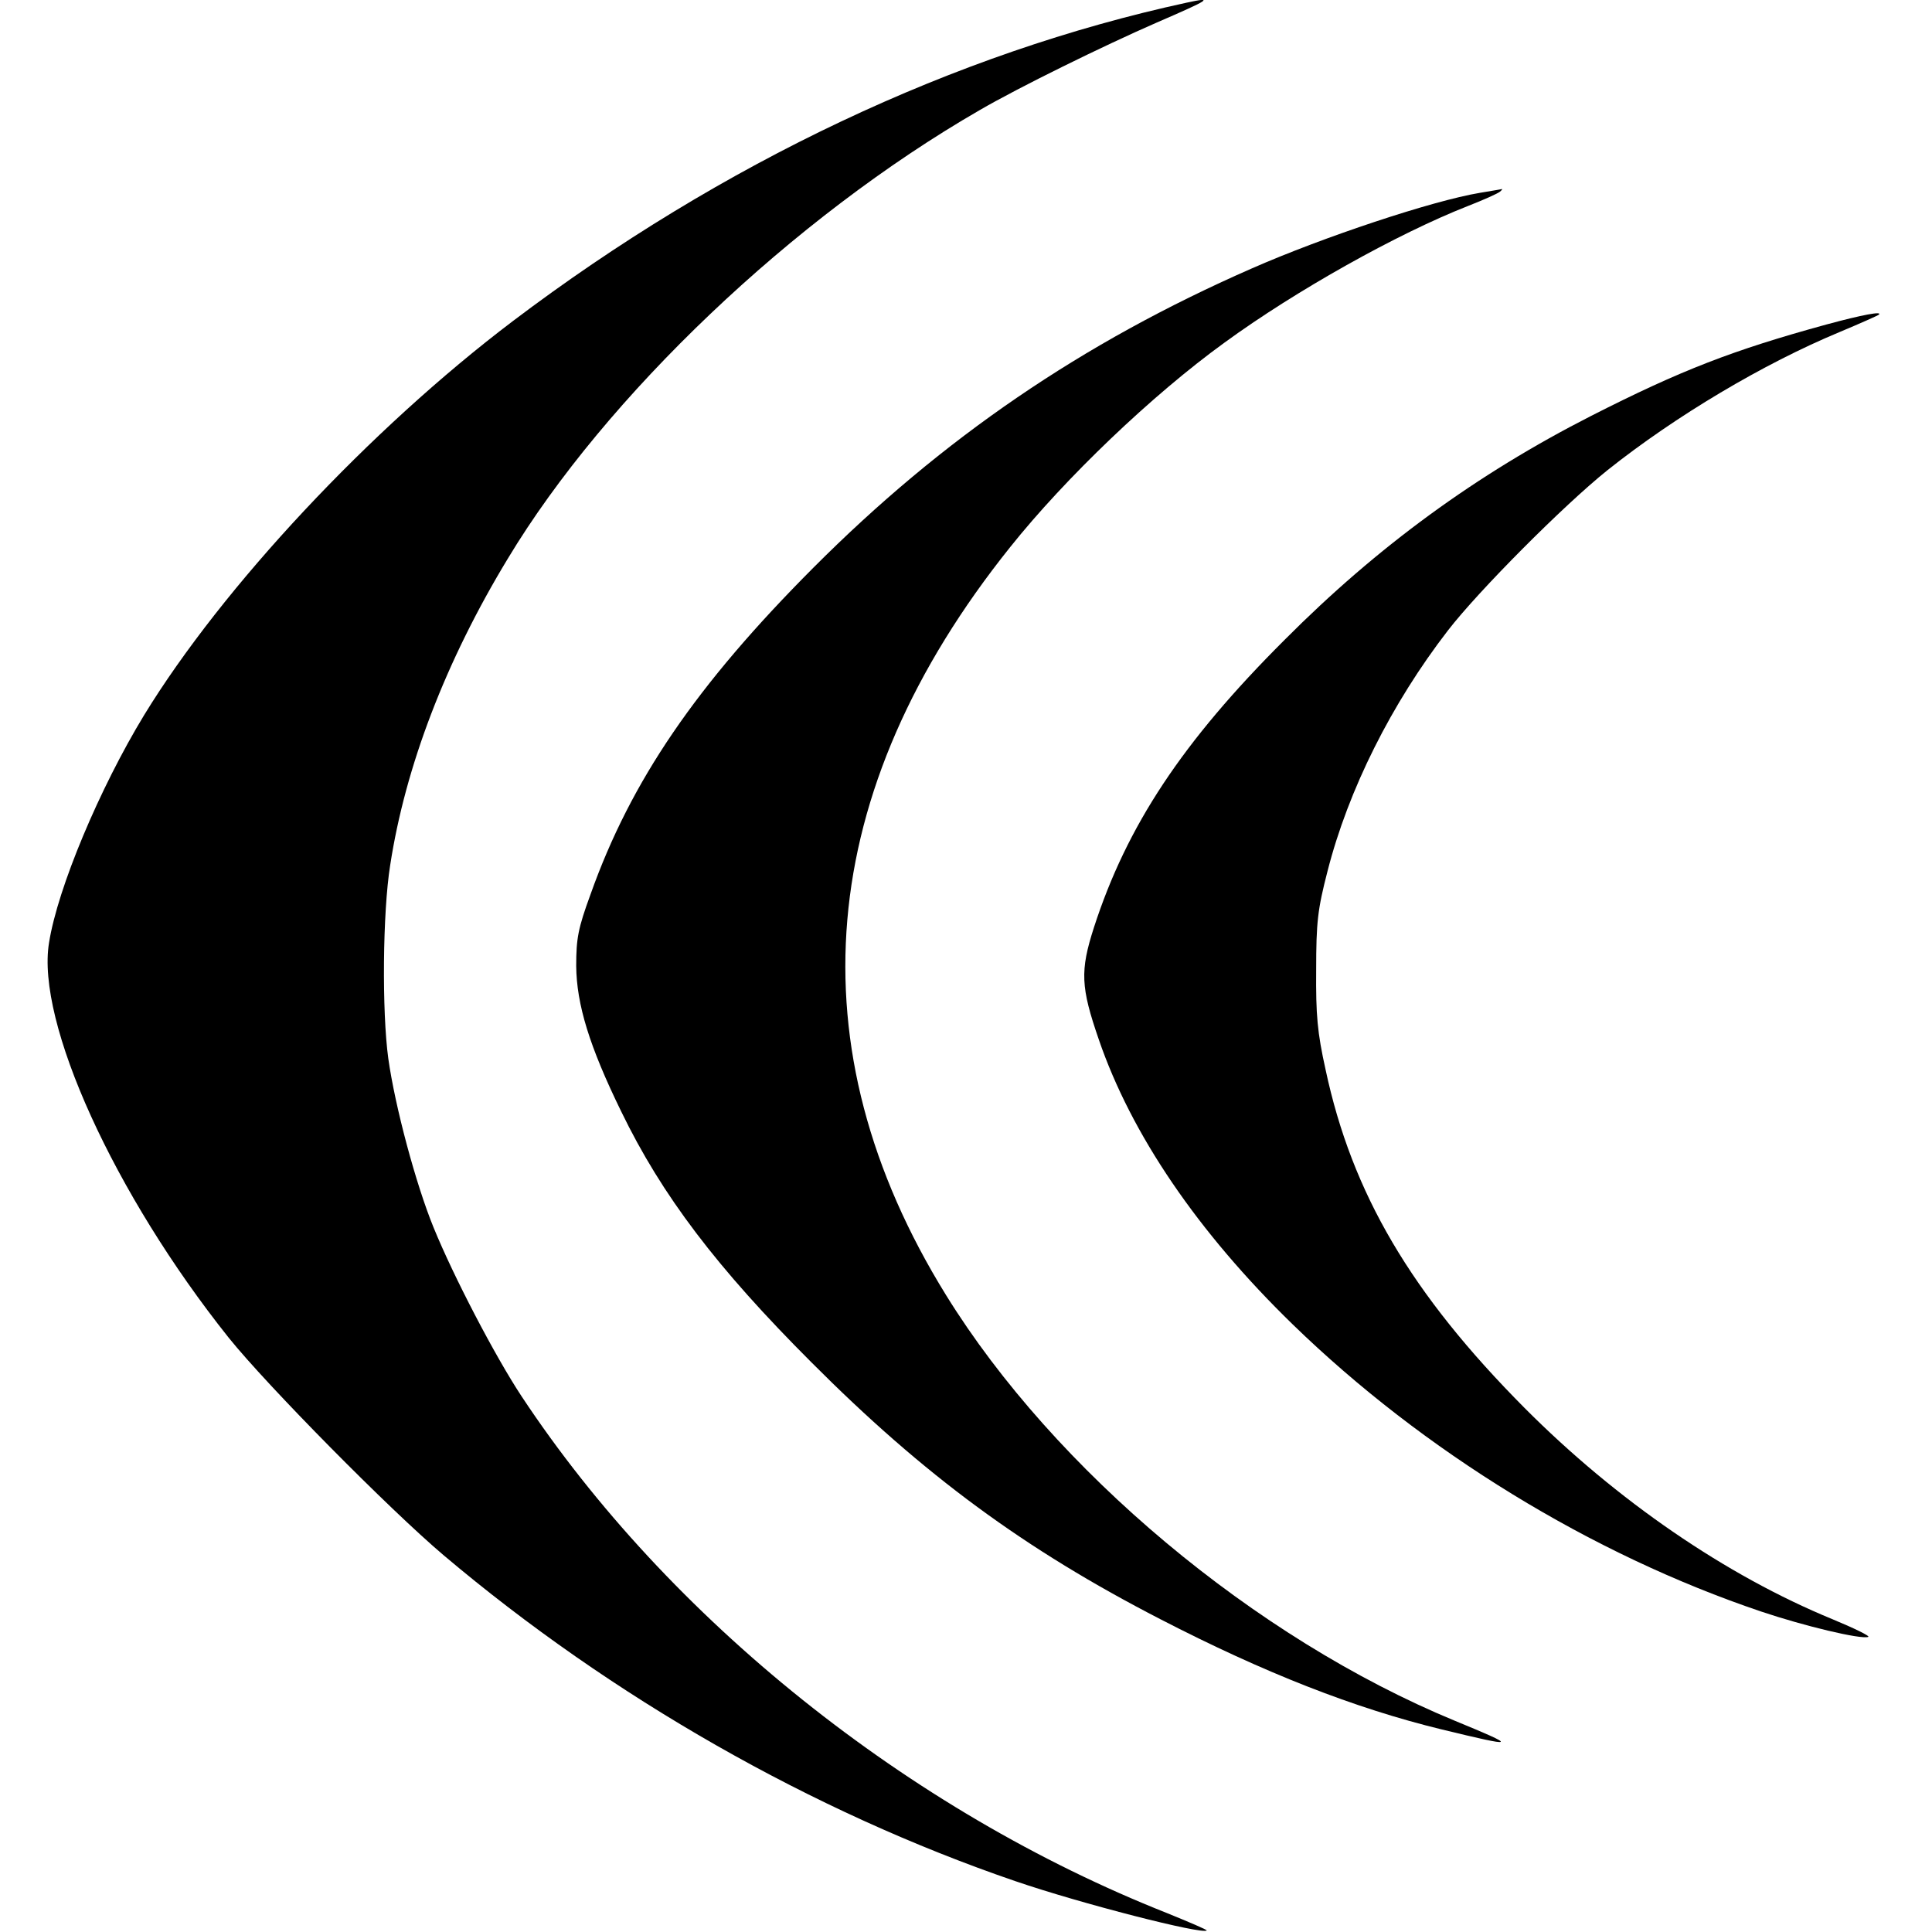
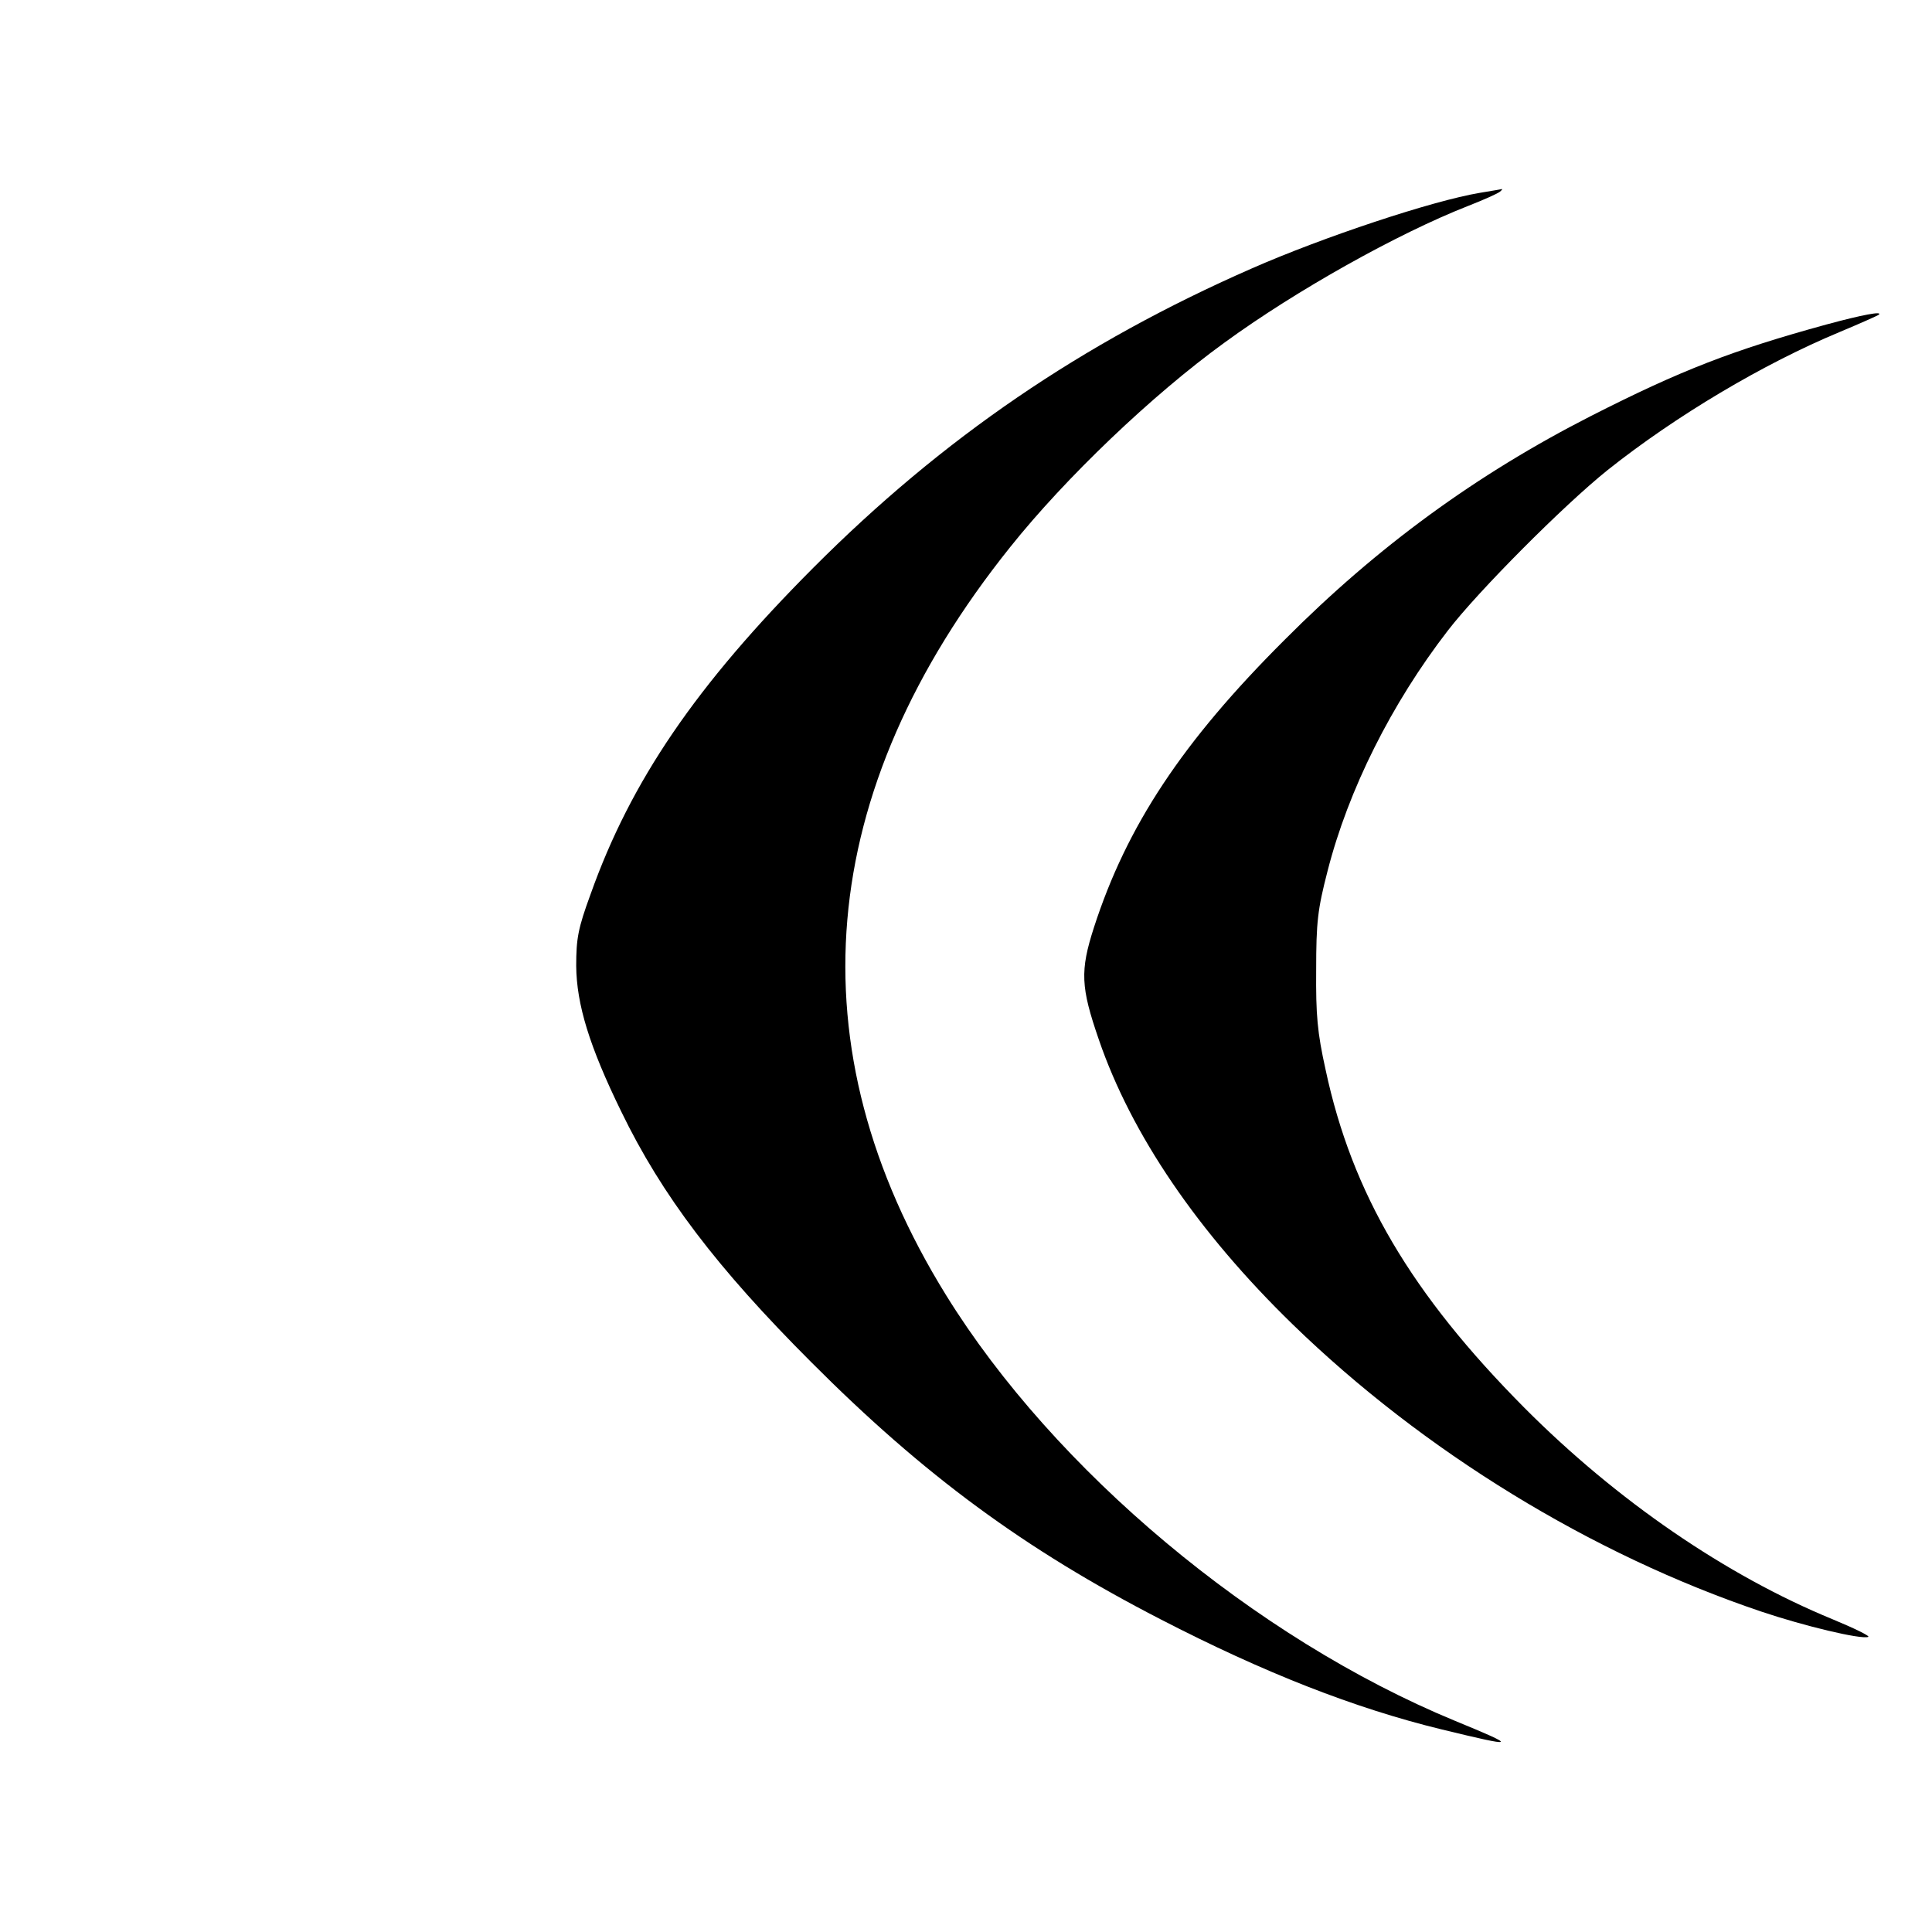
<svg xmlns="http://www.w3.org/2000/svg" version="1.0" width="512pt" height="512pt" viewBox="0 0 512 512" preserveAspectRatio="xMidYMid meet">
  <g transform="translate(0,512) scale(0.1,-0.1)" fill="#000000" stroke="none">
-     <path d="M3145 5113 c-614 -133 -1232 -425 -1786 -844 -379 -287 -769 -704 -977 -1044 -118 -194 -229 -458 -252 -603 -35 -211 173 -667 476 -1047 103 -128 425 -454 569 -576 446 -377 978 -680 1515 -864 175 -60 496 -142 508 -131 1 2 -46 22 -105 46 -685 271 -1321 780 -1711 1370 -70 106 -180 317 -233 447 -47 115 -102 320 -120 448 -17 124 -15 387 5 512 40 261 147 541 312 813 259 430 756 903 1250 1188 101 59 329 171 469 232 141 61 154 69 80 53z" />
    <path d="M3922 4609 c-126 -21 -415 -117 -606 -201 -449 -197 -818 -449 -1161 -793 -310 -311 -483 -564 -590 -865 -33 -90 -38 -117 -38 -190 1 -102 35 -213 119 -385 108 -223 254 -415 504 -665 299 -300 566 -496 925 -681 275 -142 515 -236 745 -292 202 -49 205 -47 35 23 -530 219 -1061 664 -1348 1128 -406 656 -348 1335 170 1982 146 183 376 403 568 542 189 138 459 289 645 362 41 16 79 33 85 38 5 4 7 7 5 7 -3 -1 -29 -5 -58 -10z" />
    <path d="M4840 4260 c-248 -68 -385 -121 -623 -242 -304 -155 -566 -346 -812 -593 -272 -271 -419 -494 -506 -763 -37 -115 -35 -158 13 -297 86 -251 262 -510 514 -755 346 -336 791 -609 1242 -761 113 -38 263 -74 283 -67 6 2 -37 23 -95 47 -282 116 -571 314 -816 560 -300 302 -457 568 -527 896 -22 99 -26 145 -25 265 0 127 4 160 30 261 55 216 170 445 319 638 81 105 307 332 423 425 181 144 413 282 615 366 55 23 102 44 104 46 11 10 -43 0 -139 -26z" />
  </g>
</svg>